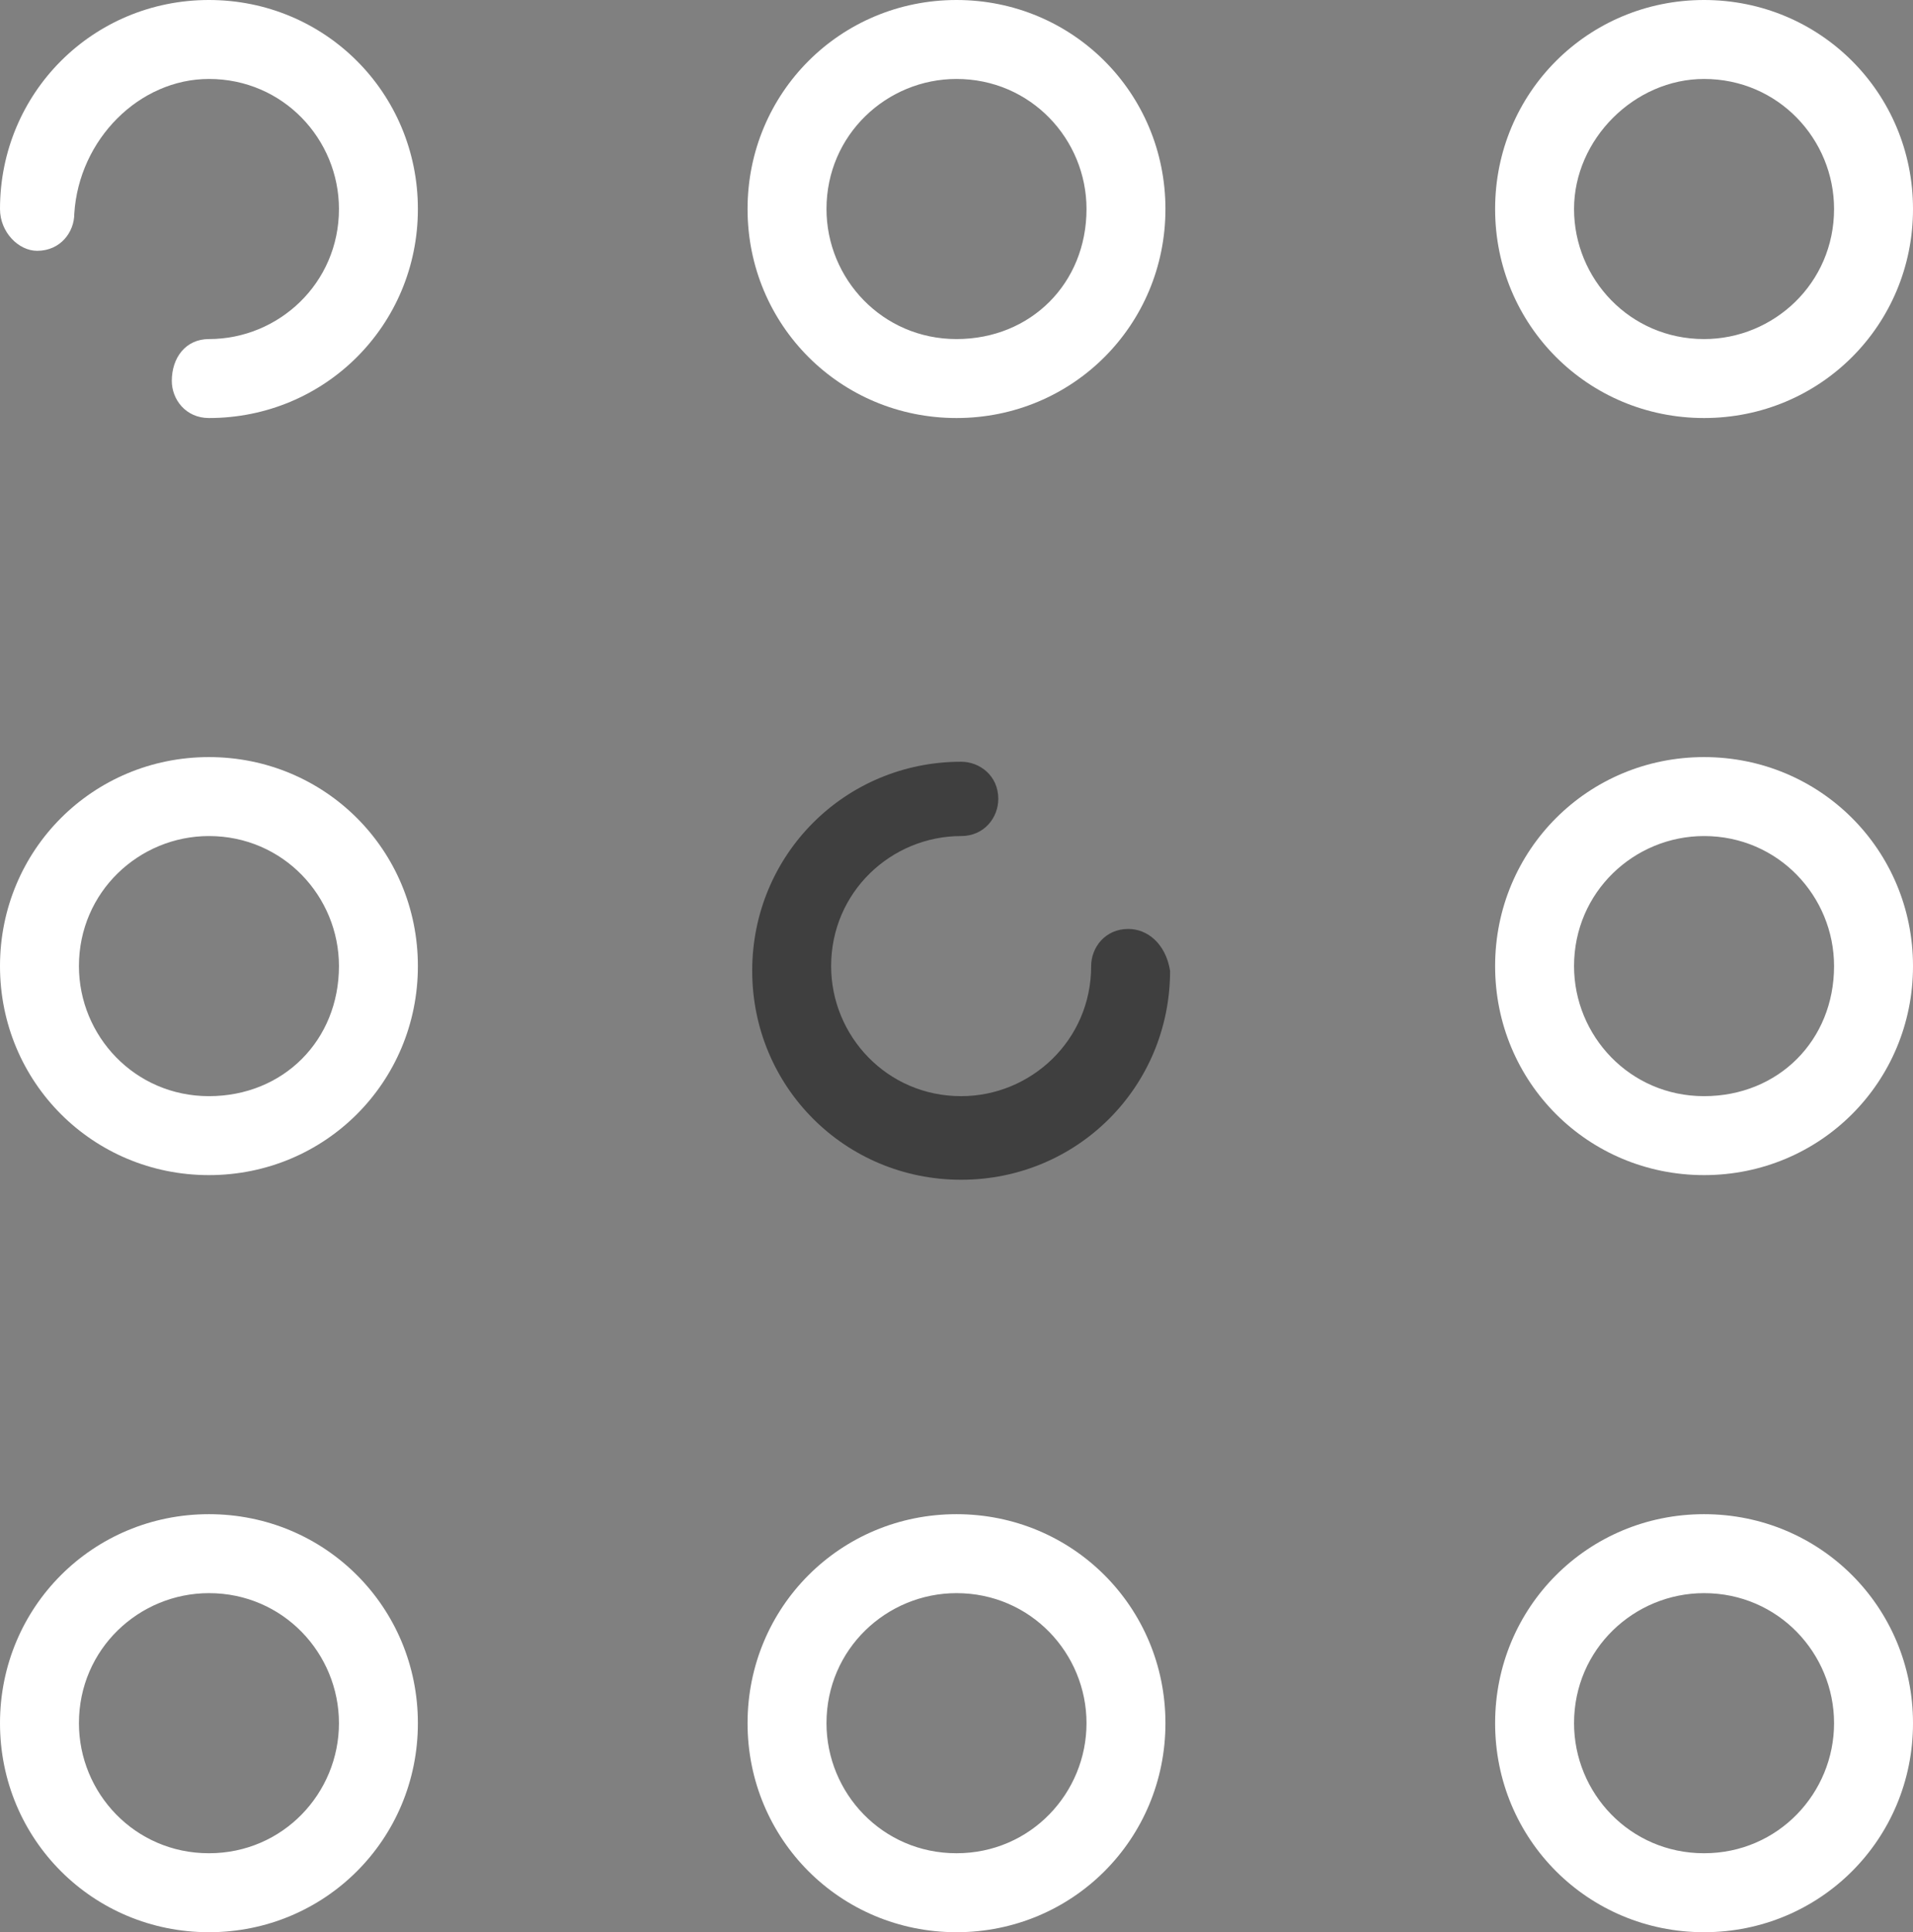
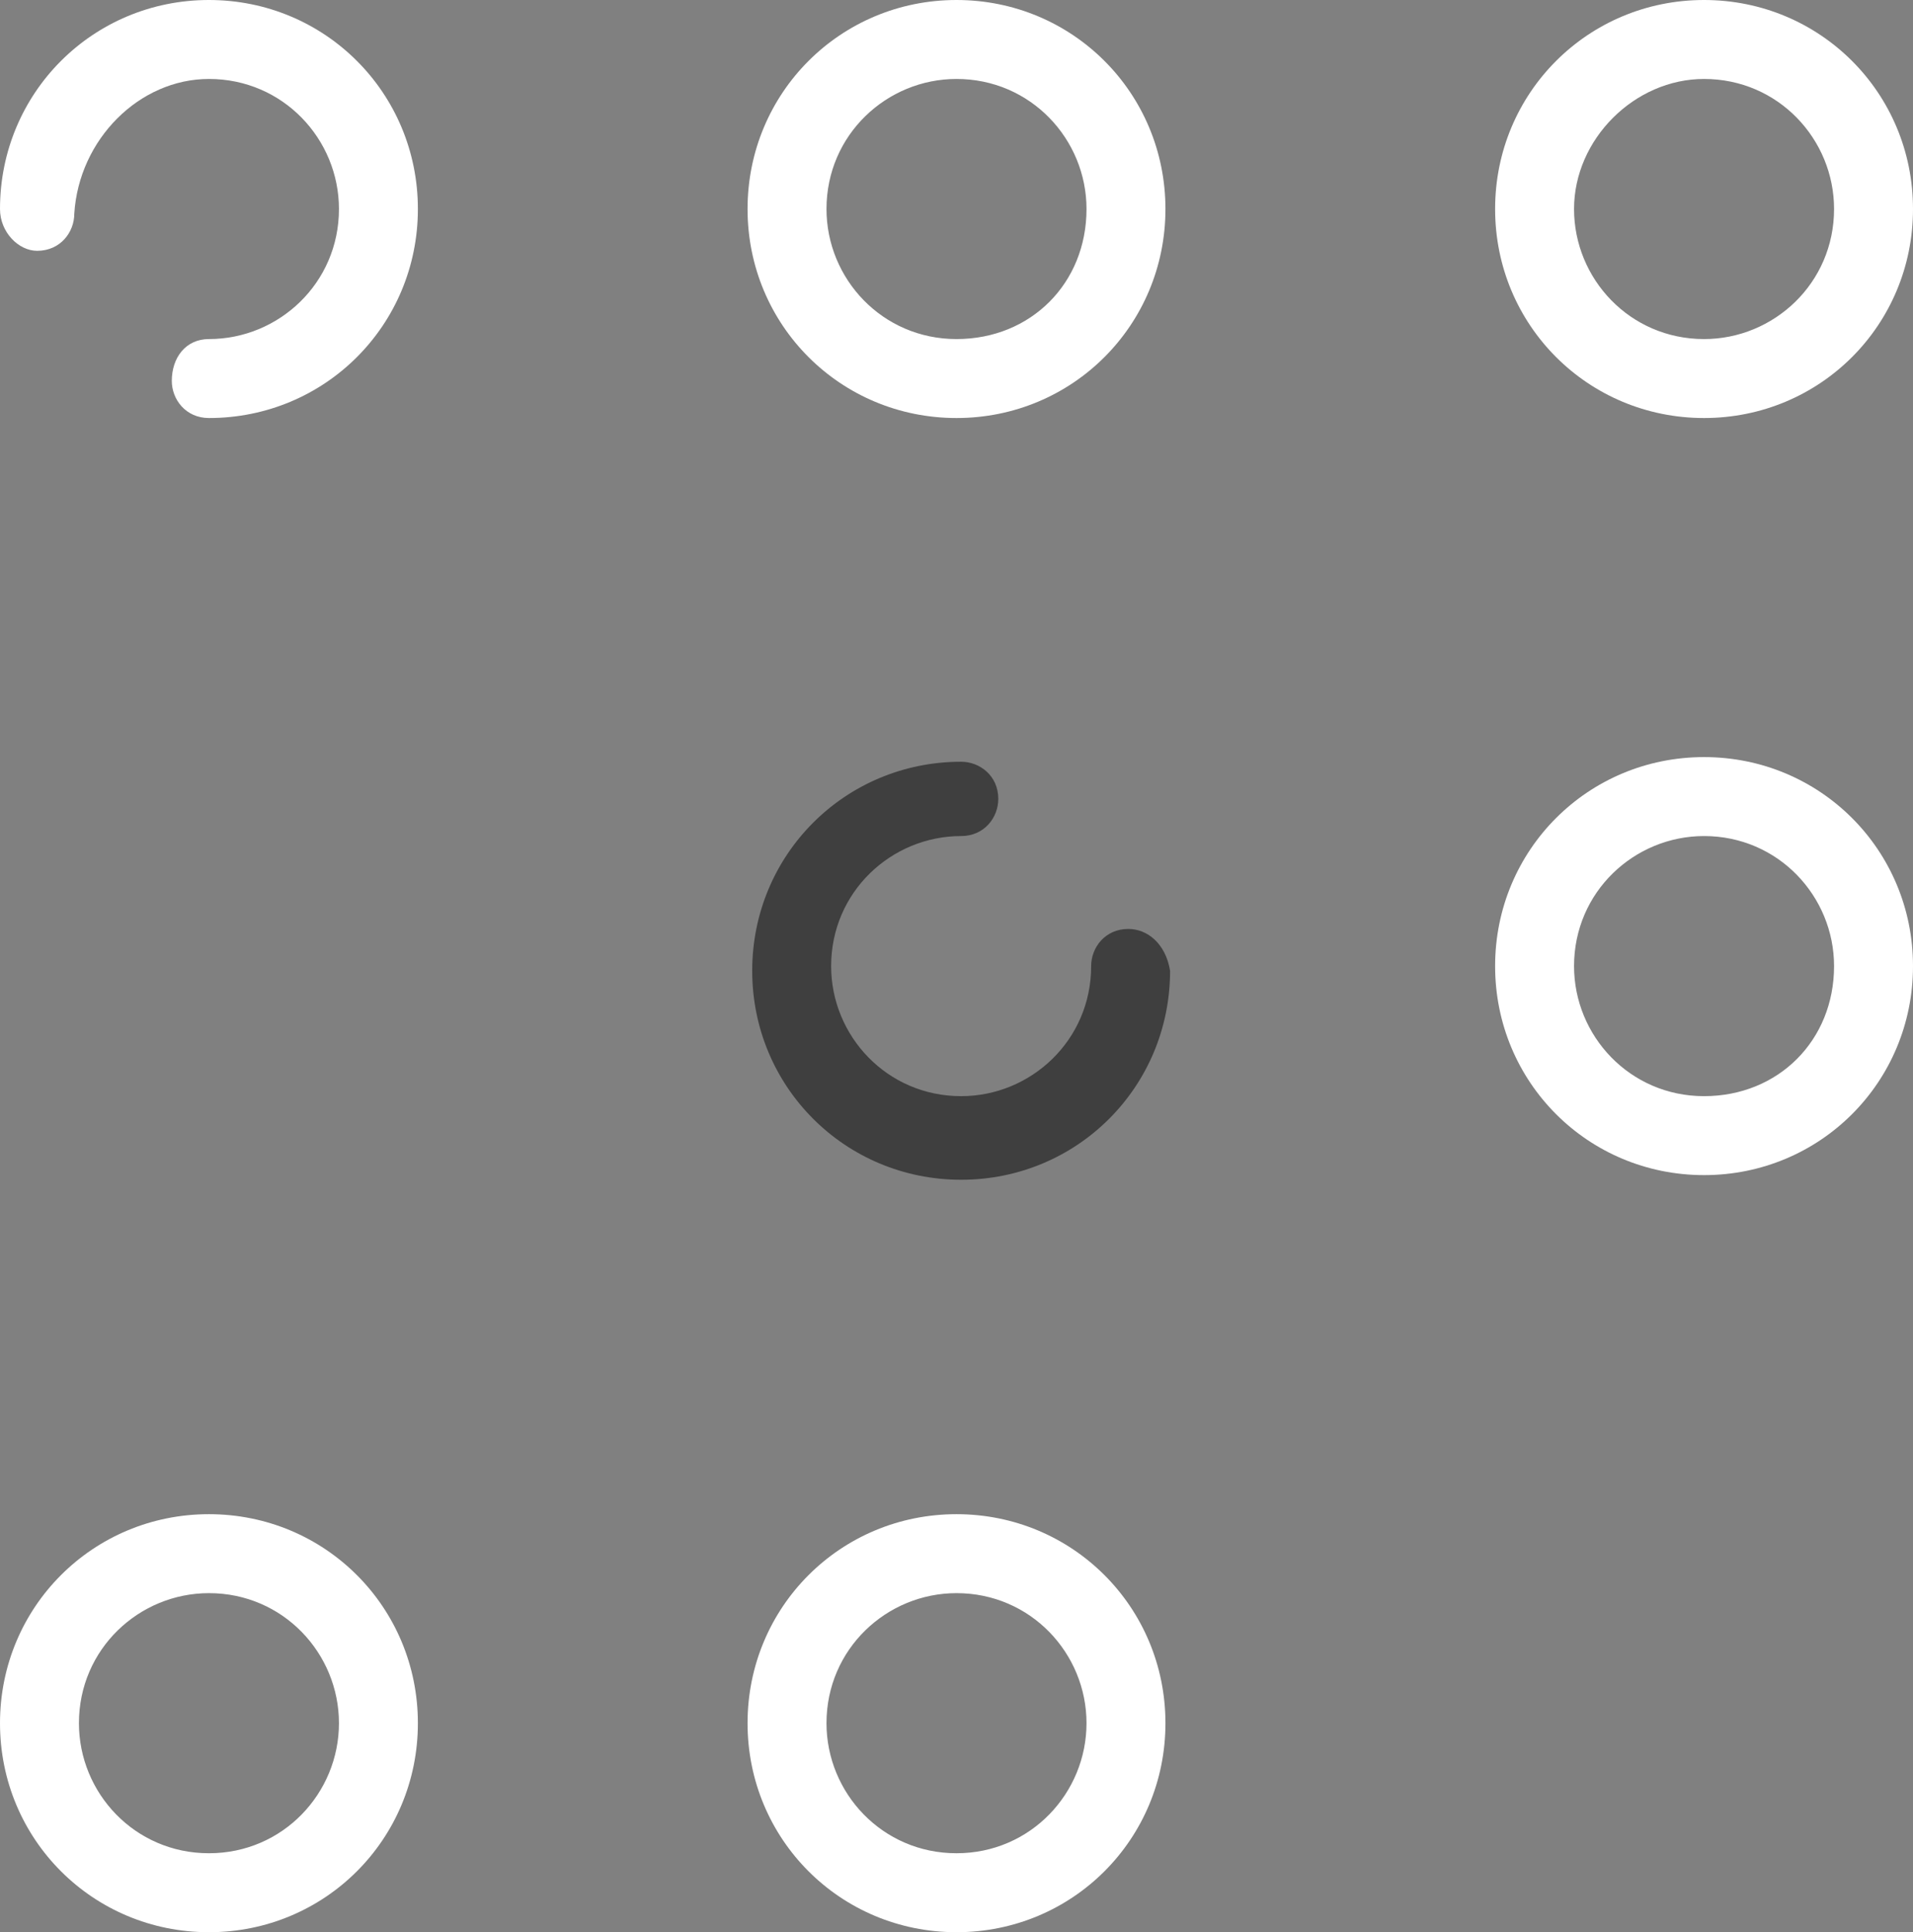
<svg xmlns="http://www.w3.org/2000/svg" xmlns:xlink="http://www.w3.org/1999/xlink" version="1.1" id="Layer_57" x="0px" y="0px" viewBox="0 0 41.2 41.6" style="enable-background:new 0 0 41.2 41.6;" xml:space="preserve">
  <rect x="0" y="0" width="41.2" height="41.6" fill="#808080" stroke="none" />
  <style type="text/css">
	.st0{fill:#0080BD;}
	.st1{clip-path:url(#SVGID_2_);}
	.st2{clip-path:url(#SVGID_6_);}
	.st3{clip-path:url(#SVGID_10_);}
	.st4{fill:url(#SVGID_15_);}
	.st5{fill:#FFFFFF;}
	.st6{fill-rule:evenodd;clip-rule:evenodd;fill:#FFFFFF;}
	.st7{fill:none;stroke:#0080BD;stroke-miterlimit:10;}
	.st8{fill:#3F3F3F;}
	.st9{fill:#EAEA18;}
	.st10{opacity:0.2;}
	.st11{clip-path:url(#SVGID_17_);}
	.st12{fill:none;stroke:#FFFFFF;stroke-width:0.5;stroke-miterlimit:10;}
	.st13{fill-rule:evenodd;clip-rule:evenodd;fill:none;stroke:#FFFFFF;stroke-width:0.381;stroke-miterlimit:10;}
	.st14{opacity:0.5;fill:#FFFFFF;}
	.st15{fill:none;stroke:#FFFFFF;stroke-width:0.75;stroke-miterlimit:10;}
	.st16{opacity:0.38;}
	.st17{clip-path:url(#SVGID_23_);}
	.st18{clip-path:url(#SVGID_25_);}
	.st19{opacity:0.38;clip-path:url(#SVGID_23_);}
	.st20{clip-path:url(#SVGID_31_);}
	.st21{clip-path:url(#SVGID_35_);}
	.st22{clip-path:url(#SVGID_37_);}
	.st23{clip-path:url(#SVGID_39_);}
	.st24{clip-path:url(#SVGID_37_);fill:url(#SVGID_44_);}
	.st25{opacity:0.48;clip-path:url(#SVGID_35_);}
	.st26{clip-path:url(#SVGID_46_);}
	.st27{fill:none;stroke:#3F3F3F;stroke-width:0.5;stroke-miterlimit:10;}
	.st28{clip-path:url(#SVGID_50_);}
	.st29{clip-path:url(#SVGID_54_);}
	.st30{clip-path:url(#SVGID_58_);}
	.st31{clip-path:url(#SVGID_62_);}
	.st32{clip-path:url(#SVGID_66_);}
	.st33{fill:none;stroke:#0080BD;stroke-width:0.5;stroke-miterlimit:10;}
	.st34{clip-path:url(#SVGID_70_);}
	.st35{clip-path:url(#SVGID_72_);}
	.st36{clip-path:url(#SVGID_74_);}
	.st37{clip-path:url(#SVGID_72_);fill:url(#SVGID_79_);}
	.st38{opacity:0.48;clip-path:url(#SVGID_70_);}
	.st39{clip-path:url(#SVGID_81_);}
	.st40{clip-path:url(#SVGID_83_);}
	.st41{clip-path:url(#SVGID_81_);fill:url(#SVGID_86_);}
	.st42{clip-path:url(#SVGID_81_);fill:none;}
	.st43{clip-path:url(#SVGID_88_);}
	.st44{fill:url(#SVGID_93_);}
	.st45{clip-path:url(#SVGID_95_);}
	.st46{fill:url(#SVGID_98_);}
	.st47{clip-path:url(#SVGID_100_);}
	.st48{fill-rule:evenodd;clip-rule:evenodd;fill:#0080BD;}
	.st49{clip-path:url(#SVGID_102_);fill:#0080BD;}
	.st50{opacity:0.9;clip-path:url(#SVGID_102_);}
	.st51{opacity:0;fill:#FFFFFF;}
	.st52{opacity:1.470588e-02;fill:#FCFCFC;}
	.st53{opacity:2.941176e-02;fill:#FBFBFB;}
	.st54{opacity:4.411765e-02;fill:#FAFAFA;}
	.st55{opacity:5.882353e-02;fill:#F9F9F9;}
	.st56{opacity:7.352941e-02;fill:#F8F8F8;}
	.st57{opacity:8.823530e-02;fill:#F7F7F7;}
	.st58{opacity:0.103;fill:#F6F6F7;}
	.st59{opacity:0.118;fill:#F5F5F6;}
	.st60{opacity:0.132;fill:#F4F4F5;}
	.st61{opacity:0.147;fill:#F3F3F4;}
	.st62{opacity:0.162;fill:#F2F2F3;}
	.st63{opacity:0.176;fill:#F1F2F2;}
	.st64{opacity:0.191;fill:#F0F1F1;}
	.st65{opacity:0.206;fill:#EFF0F0;}
	.st66{opacity:0.221;fill:#EEEFEF;}
	.st67{opacity:0.235;fill:#EDEEEE;}
	.st68{opacity:0.25;fill:#ECEDED;}
	.st69{opacity:0.265;fill:#EBECEC;}
	.st70{opacity:0.279;fill:#EAEBEB;}
	.st71{opacity:0.294;fill:#E9EAEA;}
	.st72{opacity:0.309;fill:#E8E9EA;}
	.st73{opacity:0.324;fill:#E7E8E9;}
	.st74{opacity:0.338;fill:#E6E7E8;}
	.st75{opacity:0.353;fill:#E5E6E7;}
	.st76{opacity:0.368;fill:#E4E5E6;}
	.st77{opacity:0.382;fill:#E3E4E5;}
	.st78{opacity:0.397;fill:#E2E3E4;}
	.st79{opacity:0.412;fill:#E1E2E3;}
	.st80{opacity:0.426;fill:#E0E1E2;}
	.st81{opacity:0.441;fill:#DFE0E1;}
	.st82{opacity:0.456;fill:#DEDFE0;}
	.st83{opacity:0.471;fill:#DDDEDF;}
	.st84{opacity:0.485;fill:#DCDDDE;}
	.st85{opacity:0.5;fill:#DBDCDE;}
	.st86{opacity:0.515;fill:#DADBDD;}
	.st87{opacity:0.529;fill:#D9DBDC;}
	.st88{opacity:0.544;fill:#D9DADB;}
	.st89{opacity:0.559;fill:#D8D9DA;}
	.st90{opacity:0.574;fill:#D7D8D9;}
	.st91{opacity:0.588;fill:#D6D7D8;}
	.st92{opacity:0.603;fill:#D5D6D7;}
	.st93{opacity:0.618;fill:#D4D5D6;}
	.st94{opacity:0.632;fill:#D3D4D5;}
	.st95{opacity:0.647;fill:#D2D3D4;}
	.st96{opacity:0.662;fill:#D1D2D3;}
	.st97{opacity:0.676;fill:#D0D1D2;}
	.st98{opacity:0.691;fill:#CFD0D1;}
	.st99{opacity:0.706;fill:#CECFD1;}
	.st100{opacity:0.721;fill:#CDCED0;}
	.st101{opacity:0.735;fill:#CCCDCF;}
	.st102{opacity:0.75;fill:#CBCCCE;}
	.st103{opacity:0.765;fill:#CACBCD;}
	.st104{opacity:0.779;fill:#C9CACC;}
	.st105{opacity:0.794;fill:#C8C9CB;}
	.st106{opacity:0.809;fill:#C7C8CA;}
	.st107{opacity:0.824;fill:#C6C7C9;}
	.st108{opacity:0.838;fill:#C5C6C8;}
	.st109{opacity:0.853;fill:#C4C5C7;}
	.st110{opacity:0.868;fill:#C3C4C6;}
	.st111{opacity:0.882;fill:#C2C4C5;}
	.st112{opacity:0.897;fill:#C1C3C5;}
	.st113{opacity:0.912;fill:#C0C2C4;}
	.st114{opacity:0.926;fill:#BFC1C3;}
	.st115{opacity:0.941;fill:#BEC0C2;}
	.st116{opacity:0.956;fill:#BDBFC1;}
	.st117{opacity:0.971;fill:#BCBEC0;}
	.st118{opacity:0.985;fill:#BBBDBF;}
	.st119{fill:#B3B3B3;}
	.st120{fill:#E8E8E8;}
	.st121{fill:#E6E6E6;}
	.st122{fill:#1C84D1;}
	.st123{fill:#686868;}
	.st124{fill:#515151;}
	.st125{clip-path:url(#SVGID_102_);fill:#1A80AD;}
	.st126{clip-path:url(#SVGID_102_);fill:#0F678C;}
	.st127{clip-path:url(#SVGID_102_);fill:none;}
	.st128{fill-rule:evenodd;clip-rule:evenodd;fill:none;stroke:#FFFFFF;stroke-width:0.5;stroke-miterlimit:10;}
	.st129{fill:none;}
	.st130{fill:none;stroke:#FFFFFF;stroke-width:0.5;stroke-miterlimit:10;}
	.st131{fill:none;stroke:#FFFFFF;stroke-miterlimit:10;}
	.st132{clip-path:url(#SVGID_104_);}
	.st133{clip-path:url(#SVGID_108_);}
	.st134{opacity:0.4;}
	.st135{opacity:0.2;clip-path:url(#SVGID_112_);fill:#0080BD;}
	.st136{opacity:0.2;clip-path:url(#SVGID_112_);}
	.st137{clip-path:url(#SVGID_114_);}
	.st138{clip-path:url(#SVGID_118_);}
	.st139{clip-path:url(#SVGID_122_);fill:#0080BD;}
	.st140{opacity:0.9;clip-path:url(#SVGID_122_);}
	.st141{opacity:1.470588e-02;fill:#F4F4F4;}
	.st142{opacity:2.941176e-02;fill:#F3F3F3;}
	.st143{opacity:4.411765e-02;fill:#F2F2F2;}
	.st144{opacity:5.882353e-02;fill:#F1F1F1;}
	.st145{opacity:7.352941e-02;fill:#F0F0F0;}
	.st146{opacity:8.823530e-02;fill:#EFEFEF;}
	.st147{opacity:0.103;fill:#EEEEEF;}
	.st148{opacity:0.118;fill:#EDEDEE;}
	.st149{opacity:0.132;fill:#ECECED;}
	.st150{opacity:0.147;fill:#EBEBEC;}
	.st151{opacity:0.162;fill:#EAEAEB;}
	.st152{opacity:0.176;fill:#E9EAEA;}
	.st153{opacity:0.191;fill:#E8E9E9;}
	.st154{opacity:0.206;fill:#E7E8E8;}
	.st155{opacity:0.221;fill:#E6E7E7;}
	.st156{opacity:0.235;fill:#E5E6E6;}
	.st157{opacity:0.25;fill:#E4E5E5;}
	.st158{opacity:0.265;fill:#E3E4E4;}
	.st159{opacity:0.279;fill:#E2E3E3;}
	.st160{opacity:0.294;fill:#E1E2E2;}
	.st161{opacity:0.309;fill:#E0E1E2;}
	.st162{opacity:0.324;fill:#DFE0E1;}
	.st163{opacity:0.338;fill:#DEDFE0;}
	.st164{opacity:0.353;fill:#DDDEDF;}
	.st165{opacity:0.368;fill:#DCDDDE;}
	.st166{opacity:0.382;fill:#DBDCDD;}
	.st167{opacity:0.397;fill:#DADBDC;}
	.st168{opacity:0.412;fill:#D9DADB;}
	.st169{opacity:0.426;fill:#D8D9DA;}
	.st170{opacity:0.441;fill:#D7D8D9;}
	.st171{opacity:0.456;fill:#D6D7D8;}
	.st172{opacity:0.471;fill:#D5D6D7;}
	.st173{opacity:0.485;fill:#D4D5D6;}
	.st174{opacity:0.5;fill:#D3D4D6;}
	.st175{opacity:0.515;fill:#D2D3D5;}
	.st176{opacity:0.529;fill:#D1D3D4;}
	.st177{opacity:0.544;fill:#D1D2D3;}
	.st178{opacity:0.559;fill:#D0D1D2;}
	.st179{opacity:0.574;fill:#CFD0D1;}
	.st180{opacity:0.588;fill:#CECFD0;}
	.st181{opacity:0.603;fill:#CDCECF;}
	.st182{opacity:0.618;fill:#CCCDCE;}
	.st183{opacity:0.632;fill:#CBCCCD;}
	.st184{opacity:0.647;fill:#CACBCC;}
	.st185{opacity:0.662;fill:#C9CACB;}
	.st186{opacity:0.676;fill:#C8C9CA;}
	.st187{opacity:0.691;fill:#C7C8C9;}
	.st188{opacity:0.706;fill:#C6C7C9;}
	.st189{opacity:0.721;fill:#C5C6C8;}
	.st190{opacity:0.735;fill:#C4C5C7;}
	.st191{opacity:0.75;fill:#C3C4C6;}
	.st192{opacity:0.765;fill:#C2C3C5;}
	.st193{opacity:0.779;fill:#C1C2C4;}
	.st194{opacity:0.794;fill:#C0C1C3;}
	.st195{opacity:0.809;fill:#BFC0C2;}
	.st196{opacity:0.824;fill:#BEBFC1;}
	.st197{opacity:0.838;fill:#BDBEC0;}
	.st198{opacity:0.853;fill:#BCBDBF;}
	.st199{opacity:0.868;fill:#BBBCBE;}
	.st200{opacity:0.882;fill:#BABCBD;}
	.st201{opacity:0.897;fill:#B9BBBD;}
	.st202{opacity:0.912;fill:#B8BABC;}
	.st203{opacity:0.926;fill:#B7B9BB;}
	.st204{opacity:0.941;fill:#B6B8BA;}
	.st205{opacity:0.956;fill:#B5B7B9;}
	.st206{opacity:0.971;fill:#B4B6B8;}
	.st207{opacity:0.985;fill:#B3B5B7;}
	.st208{clip-path:url(#SVGID_122_);fill:#1A80AD;}
	.st209{clip-path:url(#SVGID_122_);fill:#0F678C;}
	.st210{clip-path:url(#SVGID_122_);fill:none;}
	.st211{opacity:0.2;clip-path:url(#SVGID_112_);fill:none;stroke:#3F3F3F;stroke-width:0.5;stroke-miterlimit:10;}
	.st212{opacity:0.2;clip-path:url(#SVGID_112_);fill:none;stroke:#FFFFFF;stroke-width:0.5;stroke-miterlimit:10;}
	.st213{opacity:0.2;clip-path:url(#SVGID_112_);fill:#3F3F3F;}
	
		.st214{opacity:0.2;clip-path:url(#SVGID_112_);fill-rule:evenodd;clip-rule:evenodd;fill:none;stroke:#FFFFFF;stroke-width:0.5;stroke-miterlimit:10;}
	.st215{opacity:0.2;clip-path:url(#SVGID_112_);fill-rule:evenodd;clip-rule:evenodd;fill:#FFFFFF;}
	.st216{clip-path:url(#SVGID_124_);}
	.st217{clip-path:url(#SVGID_128_);}
	.st218{opacity:0.2;clip-path:url(#SVGID_112_);fill:#FFFFFF;}
	.st219{opacity:0.2;clip-path:url(#SVGID_112_);fill:none;stroke:#0080BD;stroke-width:0.548;stroke-miterlimit:10;}
	.st220{opacity:0.2;clip-path:url(#SVGID_112_);fill:#E8E8E8;}
	.st221{opacity:0.2;clip-path:url(#SVGID_112_);fill:#686868;}
	.st222{fill-rule:evenodd;clip-rule:evenodd;fill:none;stroke:#FFFFFF;stroke-width:0.656;stroke-miterlimit:10;}
	.st223{opacity:0.15;}
	.st224{clip-path:url(#SVGID_136_);}
	.st225{clip-path:url(#SVGID_138_);}
	.st226{opacity:0.82;fill:url(#SVGID_143_);}
	.st227{clip-path:url(#SVGID_145_);}
	.st228{clip-path:url(#SVGID_149_);}
	.st229{clip-path:url(#SVGID_153_);}
	.st230{clip-path:url(#SVGID_155_);}
	.st231{clip-path:url(#SVGID_157_);}
	.st232{opacity:0.82;fill:url(#SVGID_162_);}
	.st233{fill:none;stroke:#FFFFFF;stroke-width:1;stroke-miterlimit:10;}
	.st234{fill:none;stroke:#0080BD;stroke-width:0.5;stroke-miterlimit:10;}
	.st235{clip-path:url(#SVGID_164_);}
	.st236{clip-path:url(#SVGID_168_);}
	.st237{fill:none;stroke:#3F3F3F;stroke-width:0.5;stroke-miterlimit:10;}
	.st238{clip-path:url(#SVGID_172_);}
	.st239{opacity:0.82;fill:url(#SVGID_177_);}
	.st240{opacity:0.5;}
	.st241{fill-rule:evenodd;clip-rule:evenodd;fill:none;stroke:#FFFFFF;stroke-width:0.63;stroke-miterlimit:10;}
	.st242{clip-path:url(#SVGID_179_);}
	.st243{clip-path:url(#SVGID_181_);}
	.st244{clip-path:url(#SVGID_183_);}
	.st245{clip-path:url(#SVGID_185_);}
	.st246{opacity:0.82;clip-path:url(#SVGID_183_);fill:url(#SVGID_190_);}
	.st247{clip-path:url(#SVGID_183_);fill:#0080BD;}
	.st248{clip-path:url(#SVGID_183_);fill:#FFFFFF;}
	.st249{opacity:0.15;clip-path:url(#SVGID_183_);}
	.st250{clip-path:url(#SVGID_183_);fill-rule:evenodd;clip-rule:evenodd;fill:#0080BD;}
	.st251{clip-path:url(#SVGID_183_);fill-rule:evenodd;clip-rule:evenodd;fill:#FFFFFF;}
	.st252{clip-path:url(#SVGID_192_);}
	.st253{clip-path:url(#SVGID_194_);}
	.st254{clip-path:url(#SVGID_196_);fill:#0080BD;}
	.st255{opacity:0.9;clip-path:url(#SVGID_196_);}
	.st256{clip-path:url(#SVGID_196_);fill:#1A80AD;}
	.st257{clip-path:url(#SVGID_196_);fill:#0F678C;}
	.st258{clip-path:url(#SVGID_196_);fill:none;}
	.st259{clip-path:url(#SVGID_198_);}
	.st260{clip-path:url(#SVGID_202_);}
	.st261{clip-path:url(#SVGID_208_);}
	.st262{fill:#0080BD;stroke:#FFFFFF;stroke-width:0.5;stroke-miterlimit:10;}
	.st263{clip-path:url(#SVGID_212_);}
	.st264{clip-path:url(#SVGID_216_);}
	.st265{clip-path:url(#SVGID_220_);}
	.st266{clip-path:url(#SVGID_224_);}
	.st267{clip-path:url(#SVGID_228_);}
	.st268{clip-path:url(#SVGID_232_);}
	.st269{clip-path:url(#SVGID_236_);}
	.st270{fill:#F7F7F7;}
	.st271{fill:#FFFFFF;stroke:#0080BD;stroke-width:0.5;stroke-miterlimit:10;}
	.st272{clip-path:url(#SVGID_240_);}
	.st273{fill:none;stroke:#0080BD;stroke-width:1.3;stroke-miterlimit:10;}
	.st274{opacity:0.6;}
	.st275{clip-path:url(#SVGID_244_);}
	.st276{clip-path:url(#SVGID_250_);}
	.st277{clip-path:url(#SVGID_252_);}
	.st278{opacity:0.38;clip-path:url(#SVGID_250_);}
	.st279{clip-path:url(#SVGID_260_);}
	.st280{opacity:0.82;clip-path:url(#SVGID_262_);fill:url(#SVGID_263_);}
	.st281{clip-path:url(#SVGID_262_);}
	.st282{clip-path:url(#SVGID_262_);fill:none;}
	.st283{clip-path:url(#SVGID_260_);fill:url(#SVGID_268_);}
	.st284{clip-path:url(#SVGID_270_);}
	.st285{clip-path:url(#SVGID_274_);}
	.st286{clip-path:url(#SVGID_280_);}
	.st287{clip-path:url(#SVGID_284_);}
	.st288{clip-path:url(#SVGID_288_);}
	.st289{clip-path:url(#SVGID_292_);}
	.st290{clip-path:url(#SVGID_296_);}
	.st291{clip-path:url(#SVGID_300_);}
	.st292{clip-path:url(#SVGID_304_);}
	.st293{clip-path:url(#SVGID_308_);}
	.st294{fill:none;stroke:#0080BD;stroke-width:1.027;stroke-miterlimit:10;}
	.st295{clip-path:url(#SVGID_310_);}
	.st296{clip-path:url(#SVGID_314_);}
	.st297{fill:#F2F2F2;}
	.st298{fill:#4F4F4F;}
	.st299{opacity:0.39;}
	.st300{clip-path:url(#SVGID_318_);}
	.st301{opacity:0.68;fill:#0080BD;}
	.st302{opacity:0.43;}
	.st303{clip-path:url(#SVGID_322_);}
	.st304{clip-path:url(#SVGID_328_);}
	.st305{clip-path:url(#SVGID_332_);}
	.st306{clip-path:url(#SVGID_364_);}
	.st307{clip-path:url(#SVGID_370_);}
	.st308{clip-path:url(#SVGID_390_);}
	.st309{opacity:0.2;fill:none;stroke:#0080BD;stroke-miterlimit:10;}
	.st310{clip-path:url(#SVGID_410_);}
	.st311{fill:none;stroke:#FFFFFF;stroke-width:1.149;stroke-miterlimit:10;}
	.st312{clip-path:url(#SVGID_430_);}
	.st313{fill:#0F87EB;}
	.st314{fill:#646E78;}
</style>
  <g>
    <defs>
-       <rect id="SVGID_99_" x="196.1" y="105.5" width="1301.4" height="1642.2" />
-     </defs>
+       </defs>
    <clipPath id="SVGID_2_">
      <use xlink:href="#SVGID_99_" style="overflow:visible;" />
    </clipPath>
    <g class="st1">
      <g>
        <defs>
-           <polygon id="SVGID_101_" points="1496.7,148.8 850.6,148.8 196.5,-237.2 196.5,-694 1496.7,-694     " />
-         </defs>
+           </defs>
        <clipPath id="SVGID_4_">
          <use xlink:href="#SVGID_101_" style="overflow:visible;" />
        </clipPath>
        <g style="opacity:0.9;clip-path:url(#SVGID_4_);">
			</g>
      </g>
    </g>
  </g>
  <g>
    <defs>
      <polygon id="SVGID_195_" points="152.7,948.2 -493.4,948.2 -1147.5,562.2 -1147.5,105.5 152.7,105.5   " />
    </defs>
    <clipPath id="SVGID_6_">
      <use xlink:href="#SVGID_195_" style="overflow:visible;" />
    </clipPath>
    <g style="opacity:0.9;clip-path:url(#SVGID_6_);">
	</g>
  </g>
  <g>
    <path class="st5" d="M4.5,0C2,0,0,2,0,4.5C0,5,0.4,5.4,0.8,5.4c0.5,0,0.8-0.4,0.8-0.8C1.7,3,3,1.7,4.5,1.7c1.6,0,2.8,1.3,2.8,2.8   c0,1.6-1.3,2.8-2.8,2.8C4,7.3,3.7,7.7,3.7,8.2C3.7,8.6,4,9,4.5,9C7,9,9,7,9,4.5C9,2,7,0,4.5,0L4.5,0z M4.5,0" />
    <path class="st5" d="M20.6,0c-2.5,0-4.5,2-4.5,4.5c0,2.5,2,4.5,4.5,4.5s4.5-2,4.5-4.5C25.1,2,23.1,0,20.6,0L20.6,0z M20.6,7.3   c-1.6,0-2.8-1.3-2.8-2.8c0-1.6,1.3-2.8,2.8-2.8c1.6,0,2.8,1.3,2.8,2.8C23.4,6.1,22.2,7.3,20.6,7.3L20.6,7.3z M20.6,7.3" />
    <path class="st5" d="M36.7,9c2.5,0,4.5-2,4.5-4.5c0-2.5-2-4.5-4.5-4.5c-2.5,0-4.5,2-4.5,4.5C32.2,7,34.2,9,36.7,9L36.7,9z    M36.7,1.7c1.6,0,2.8,1.3,2.8,2.8c0,1.6-1.3,2.8-2.8,2.8c-1.6,0-2.8-1.3-2.8-2.8C33.9,3,35.2,1.7,36.7,1.7L36.7,1.7z M36.7,1.7" />
-     <path class="st5" d="M4.5,16.3c-2.5,0-4.5,2-4.5,4.5c0,2.5,2,4.5,4.5,4.5c2.5,0,4.5-2,4.5-4.5C9,18.3,7,16.3,4.5,16.3L4.5,16.3z    M4.5,23.6c-1.6,0-2.8-1.3-2.8-2.8C1.7,19.2,3,18,4.5,18c1.6,0,2.8,1.3,2.8,2.8C7.3,22.4,6.1,23.6,4.5,23.6L4.5,23.6z M4.5,23.6" />
    <path class="st8" d="M24.3,20c-0.5,0-0.8,0.4-0.8,0.8c0,1.6-1.3,2.8-2.8,2.8c-1.6,0-2.8-1.3-2.8-2.8c0-1.6,1.3-2.8,2.8-2.8   c0.5,0,0.8-0.4,0.8-0.8c0-0.5-0.4-0.8-0.8-0.8c-2.5,0-4.5,2-4.5,4.5c0,2.5,2,4.5,4.5,4.5s4.5-2,4.5-4.5C25.1,20.3,24.7,20,24.3,20   L24.3,20z M24.3,20" />
    <path class="st5" d="M36.7,16.3c-2.5,0-4.5,2-4.5,4.5c0,2.5,2,4.5,4.5,4.5c2.5,0,4.5-2,4.5-4.5C41.2,18.3,39.2,16.3,36.7,16.3   L36.7,16.3z M36.7,23.6c-1.6,0-2.8-1.3-2.8-2.8c0-1.6,1.3-2.8,2.8-2.8c1.6,0,2.8,1.3,2.8,2.8C39.5,22.4,38.3,23.6,36.7,23.6   L36.7,23.6z M36.7,23.6" />
    <path class="st5" d="M4.5,32.6c-2.5,0-4.5,2-4.5,4.5c0,2.5,2,4.5,4.5,4.5c2.5,0,4.5-2,4.5-4.5C9,34.6,7,32.6,4.5,32.6L4.5,32.6z    M4.5,39.9c-1.6,0-2.8-1.3-2.8-2.8c0-1.6,1.3-2.8,2.8-2.8c1.6,0,2.8,1.3,2.8,2.8C7.3,38.6,6.1,39.9,4.5,39.9L4.5,39.9z M4.5,39.9" />
    <path class="st5" d="M20.6,32.6c-2.5,0-4.5,2-4.5,4.5c0,2.5,2,4.5,4.5,4.5s4.5-2,4.5-4.5C25.1,34.6,23.1,32.6,20.6,32.6L20.6,32.6z    M20.6,39.9c-1.6,0-2.8-1.3-2.8-2.8c0-1.6,1.3-2.8,2.8-2.8c1.6,0,2.8,1.3,2.8,2.8C23.4,38.6,22.2,39.9,20.6,39.9L20.6,39.9z    M20.6,39.9" />
-     <path class="st5" d="M36.7,32.6c-2.5,0-4.5,2-4.5,4.5c0,2.5,2,4.5,4.5,4.5c2.5,0,4.5-2,4.5-4.5C41.2,34.6,39.2,32.6,36.7,32.6   L36.7,32.6z M36.7,39.9c-1.6,0-2.8-1.3-2.8-2.8c0-1.6,1.3-2.8,2.8-2.8c1.6,0,2.8,1.3,2.8,2.8C39.5,38.6,38.3,39.9,36.7,39.9   L36.7,39.9z M36.7,39.9" />
  </g>
</svg>